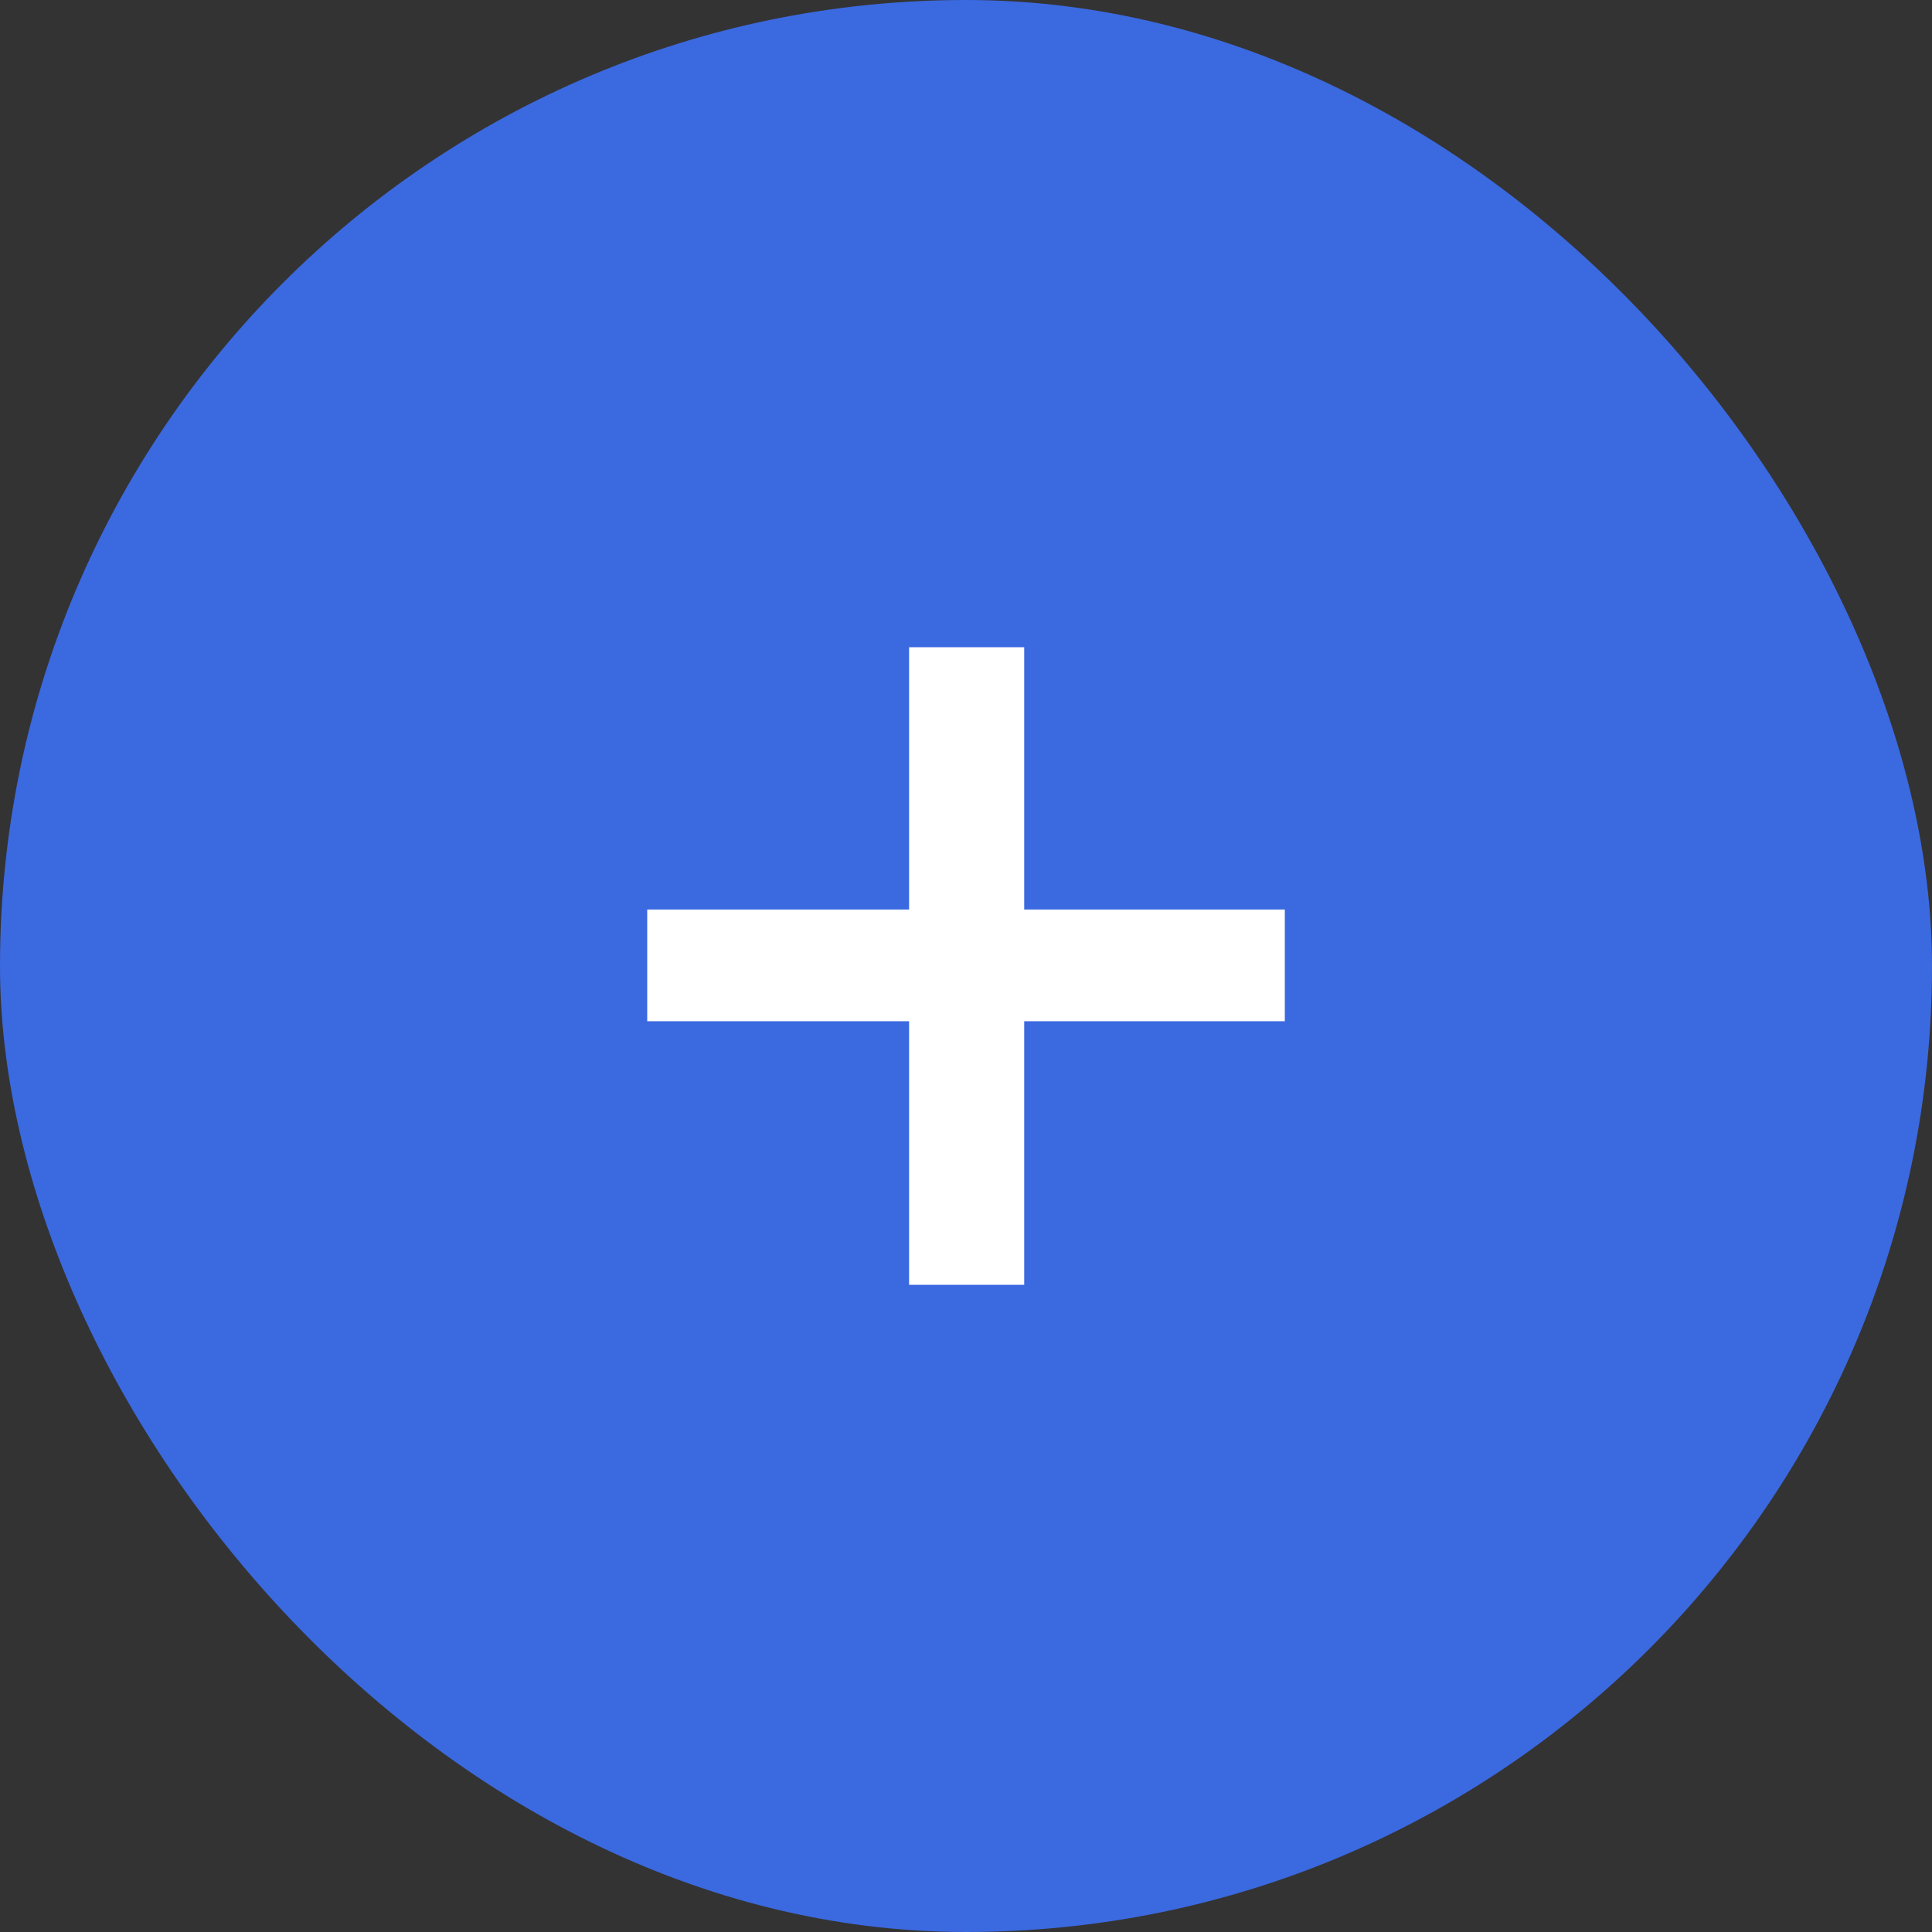
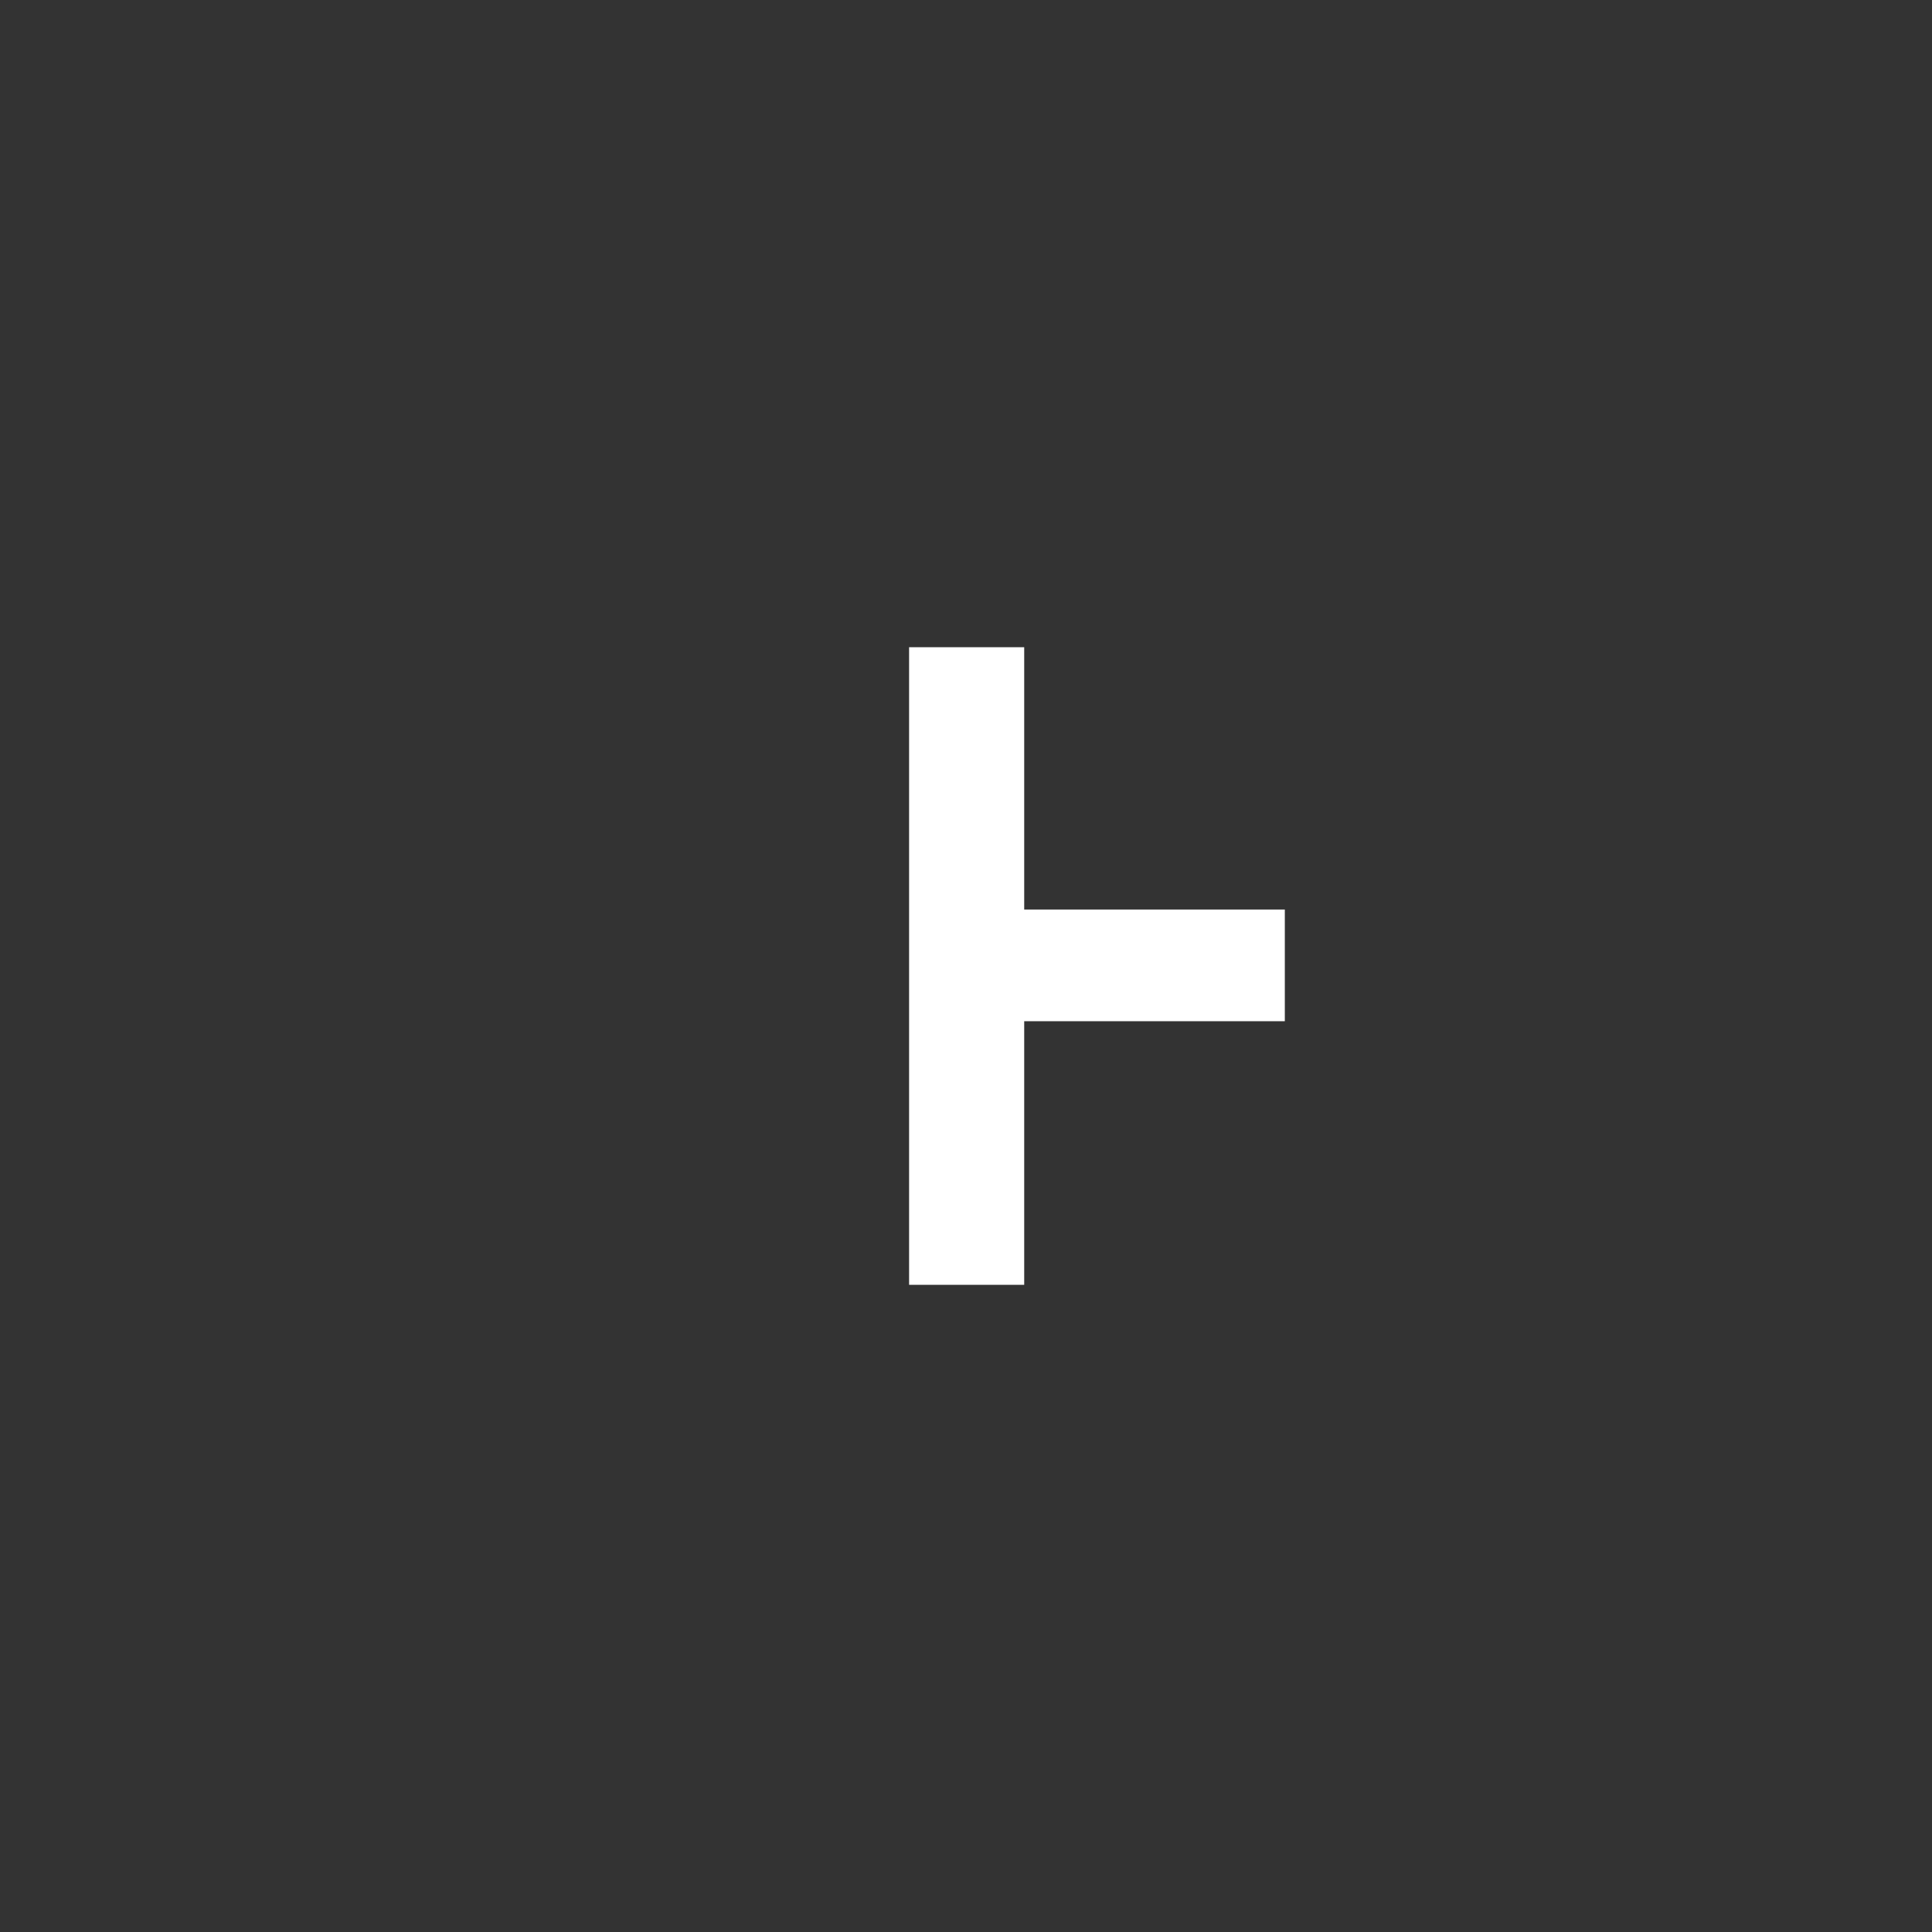
<svg xmlns="http://www.w3.org/2000/svg" width="48" height="48" viewBox="0 0 48 48" fill="none">
  <rect x="0" y="0" width="48" height="48" fill="#333333" stroke="none" />
-   <rect width="48" height="48" rx="24" fill="#3B69E0" />
-   <path d="M22.586 25.372H16.08V22.597H22.586V16.08H25.446V22.597H31.921V25.372H25.446V31.921H22.586V25.372Z" fill="white" />
+   <path d="M22.586 25.372V22.597H22.586V16.08H25.446V22.597H31.921V25.372H25.446V31.921H22.586V25.372Z" fill="white" />
</svg>